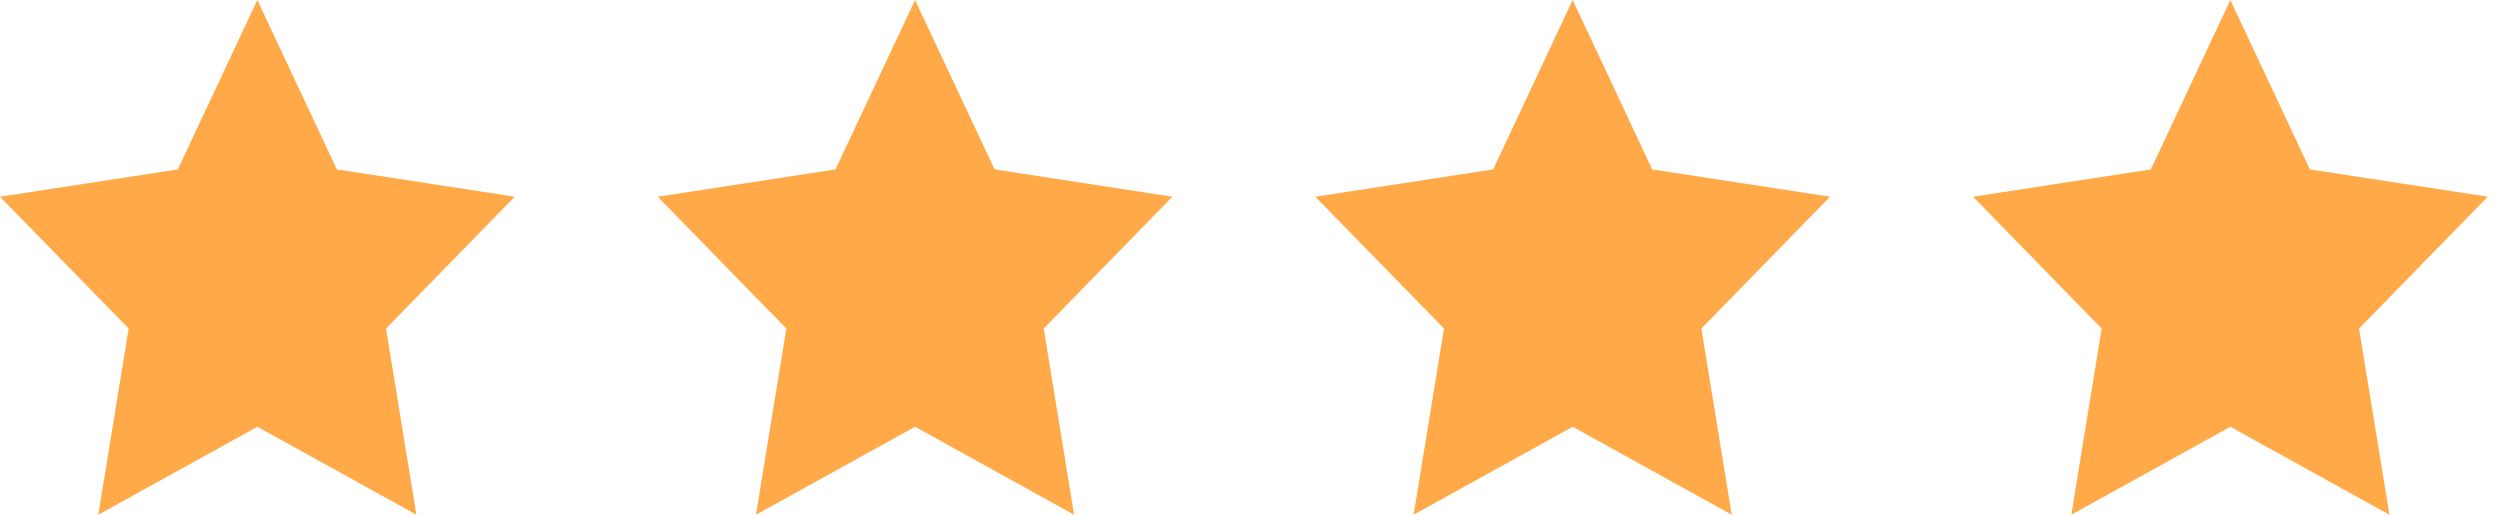
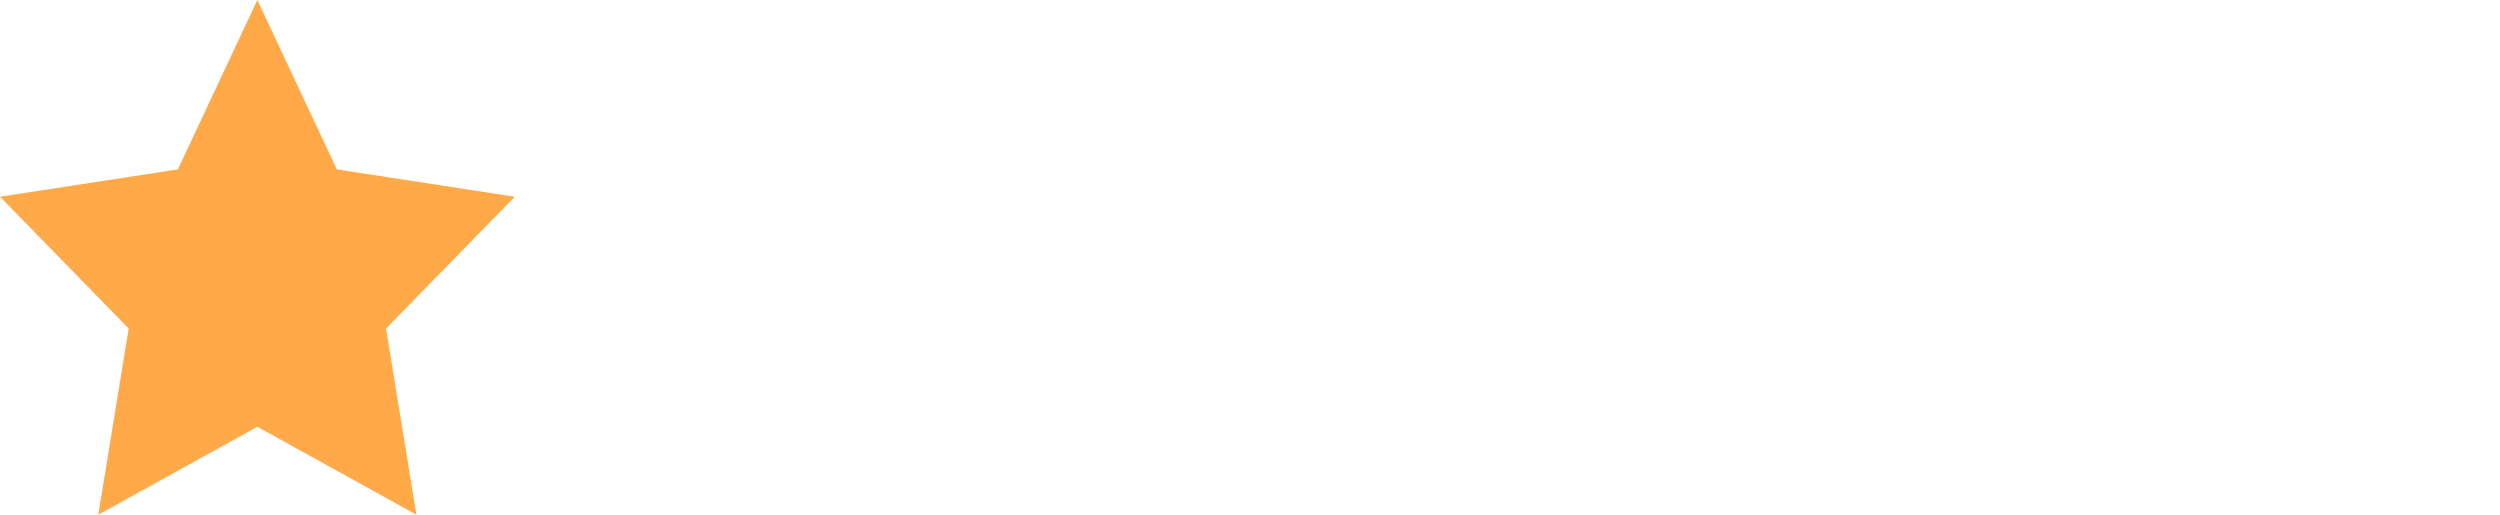
<svg xmlns="http://www.w3.org/2000/svg" width="68" height="14" viewBox="0 0 68 14" fill="none">
  <path fill-rule="evenodd" clip-rule="evenodd" d="M7 0L9.163 4.608L14 5.351L10.5 8.936L11.326 14L7 11.608L2.674 14L3.5 8.936L0 5.351L4.837 4.608L7 0Z" fill="#FFA948" />
-   <path fill-rule="evenodd" clip-rule="evenodd" d="M24.889 0L27.052 4.608L31.889 5.351L28.389 8.936L29.215 14L24.889 11.608L20.563 14L21.389 8.936L17.889 5.351L22.726 4.608L24.889 0Z" fill="#FFA948" />
-   <path fill-rule="evenodd" clip-rule="evenodd" d="M42.777 0L44.94 4.608L49.777 5.351L46.277 8.936L47.103 14L42.777 11.608L38.451 14L39.277 8.936L35.777 5.351L40.614 4.608L42.777 0Z" fill="#FFA948" />
-   <path fill-rule="evenodd" clip-rule="evenodd" d="M60.666 0L62.829 4.608L67.666 5.351L64.166 8.936L64.992 14L60.666 11.608L56.34 14L57.166 8.936L53.666 5.351L58.503 4.608L60.666 0Z" fill="#FFA948" />
</svg>